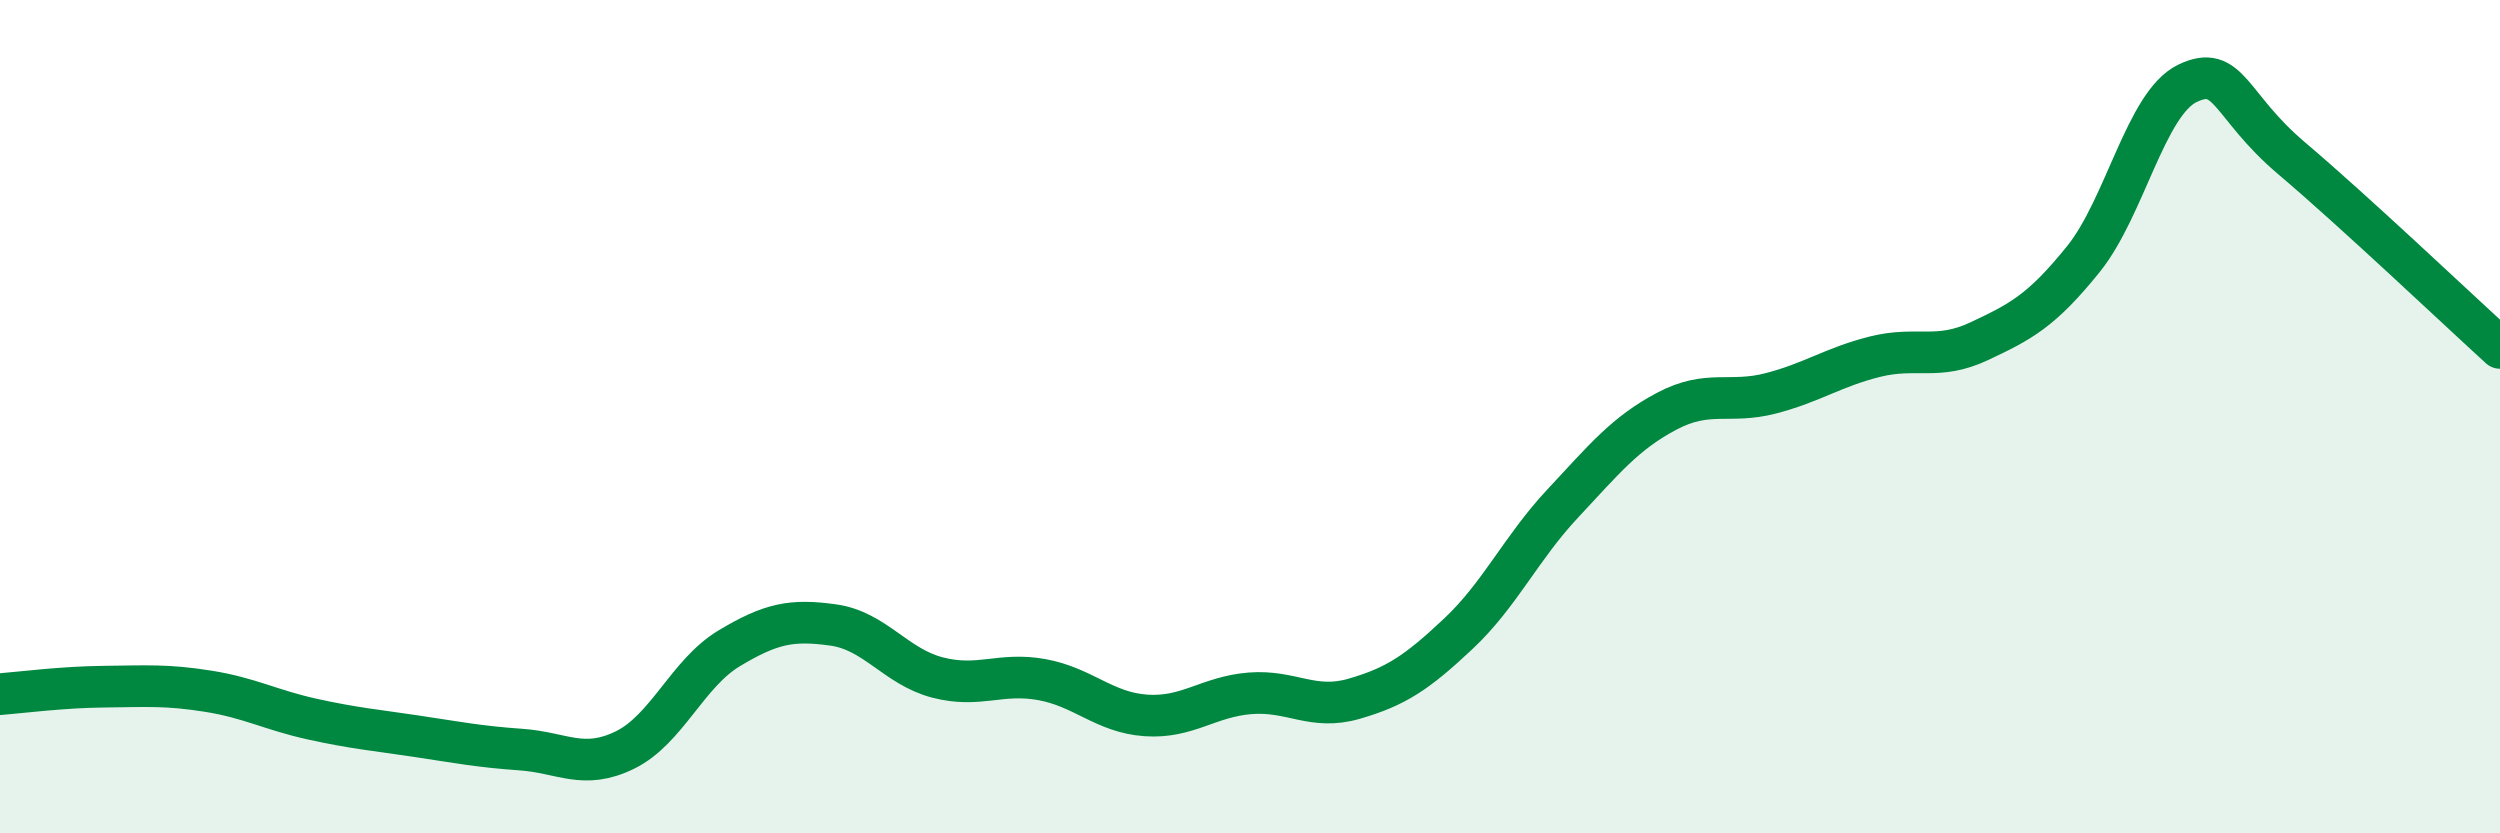
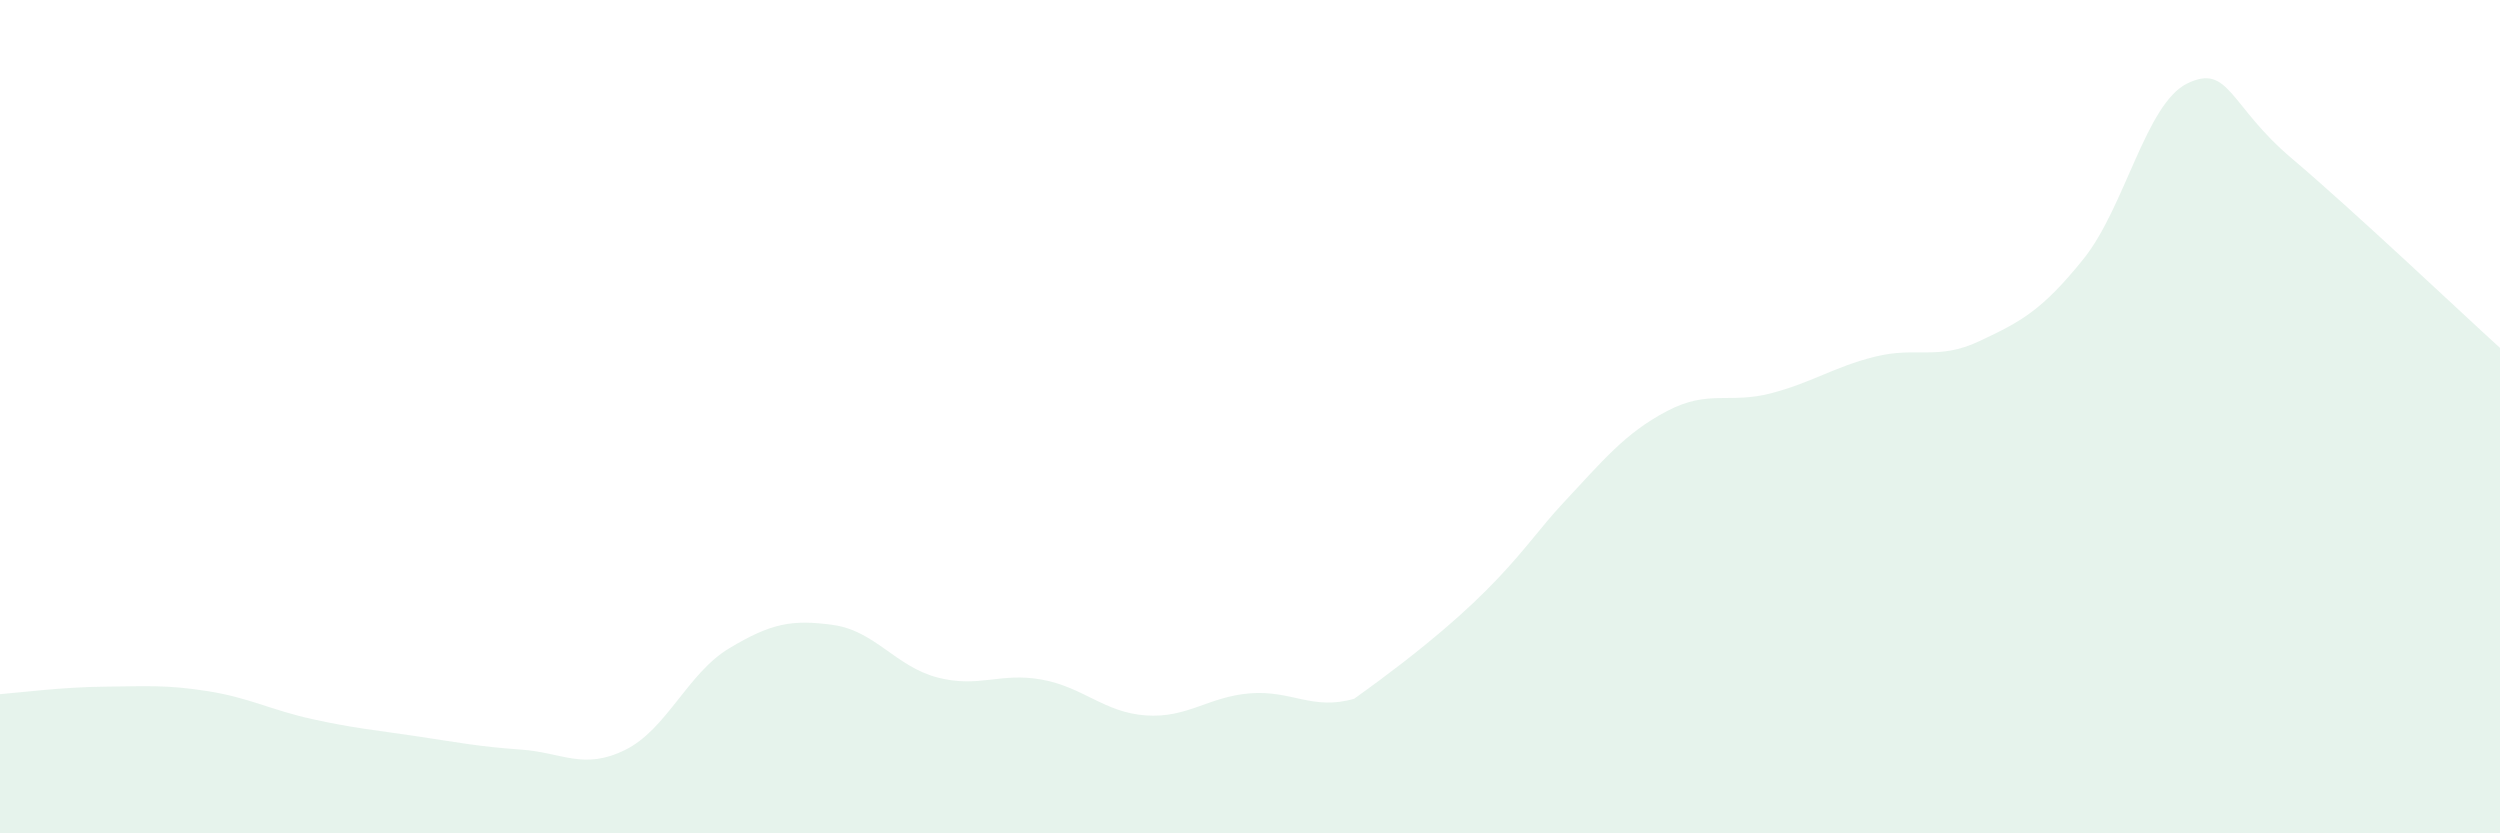
<svg xmlns="http://www.w3.org/2000/svg" width="60" height="20" viewBox="0 0 60 20">
-   <path d="M 0,16.66 C 0.5,16.62 1.5,16.49 2.5,16.48 C 3.5,16.47 4,16.43 5,16.59 C 6,16.75 6.5,17.04 7.5,17.26 C 8.5,17.48 9,17.52 10,17.67 C 11,17.82 11.5,17.92 12.5,17.99 C 13.5,18.06 14,18.49 15,18 C 16,17.51 16.5,16.16 17.5,15.56 C 18.5,14.96 19,14.86 20,15 C 21,15.14 21.5,16 22.5,16.26 C 23.5,16.52 24,16.13 25,16.31 C 26,16.49 26.5,17.1 27.5,17.17 C 28.5,17.24 29,16.72 30,16.64 C 31,16.56 31.5,17.06 32.5,16.77 C 33.5,16.48 34,16.15 35,15.21 C 36,14.27 36.5,13.16 37.5,12.09 C 38.5,11.02 39,10.4 40,9.87 C 41,9.34 41.5,9.7 42.5,9.44 C 43.5,9.18 44,8.81 45,8.56 C 46,8.31 46.5,8.66 47.5,8.19 C 48.5,7.72 49,7.46 50,6.22 C 51,4.98 51.5,2.48 52.5,2 C 53.5,1.52 53.5,2.53 55,3.8 C 56.5,5.07 59,7.44 60,8.35L60 20L0 20Z" fill="#008740" opacity="0.1" stroke-linecap="round" stroke-linejoin="round" />
-   <path d="M 0,16.66 C 0.5,16.62 1.5,16.49 2.5,16.48 C 3.5,16.47 4,16.43 5,16.59 C 6,16.75 6.5,17.04 7.5,17.26 C 8.5,17.48 9,17.52 10,17.67 C 11,17.82 11.5,17.92 12.5,17.99 C 13.5,18.06 14,18.49 15,18 C 16,17.51 16.5,16.16 17.5,15.56 C 18.5,14.96 19,14.86 20,15 C 21,15.14 21.5,16 22.5,16.26 C 23.5,16.52 24,16.13 25,16.31 C 26,16.49 26.5,17.1 27.5,17.17 C 28.5,17.24 29,16.72 30,16.64 C 31,16.56 31.5,17.06 32.5,16.77 C 33.5,16.48 34,16.15 35,15.21 C 36,14.27 36.5,13.16 37.5,12.09 C 38.5,11.02 39,10.4 40,9.87 C 41,9.34 41.5,9.7 42.5,9.44 C 43.5,9.18 44,8.81 45,8.56 C 46,8.31 46.5,8.66 47.5,8.19 C 48.5,7.72 49,7.46 50,6.22 C 51,4.98 51.5,2.48 52.5,2 C 53.5,1.52 53.5,2.53 55,3.8 C 56.5,5.07 59,7.44 60,8.35" stroke="#008740" stroke-width="1" fill="none" stroke-linecap="round" stroke-linejoin="round" />
+   <path d="M 0,16.66 C 0.5,16.62 1.5,16.49 2.5,16.48 C 3.5,16.47 4,16.43 5,16.59 C 6,16.75 6.5,17.04 7.5,17.26 C 8.5,17.48 9,17.52 10,17.67 C 11,17.82 11.5,17.92 12.5,17.99 C 13.5,18.06 14,18.49 15,18 C 16,17.51 16.5,16.16 17.5,15.56 C 18.5,14.96 19,14.86 20,15 C 21,15.14 21.5,16 22.5,16.26 C 23.5,16.52 24,16.13 25,16.31 C 26,16.49 26.5,17.1 27.5,17.17 C 28.5,17.24 29,16.72 30,16.64 C 31,16.56 31.5,17.06 32.5,16.77 C 36,14.27 36.5,13.16 37.5,12.09 C 38.5,11.02 39,10.4 40,9.87 C 41,9.34 41.5,9.7 42.5,9.44 C 43.5,9.18 44,8.81 45,8.56 C 46,8.31 46.5,8.66 47.5,8.19 C 48.5,7.72 49,7.46 50,6.22 C 51,4.98 51.5,2.48 52.5,2 C 53.5,1.52 53.5,2.53 55,3.8 C 56.5,5.07 59,7.44 60,8.35L60 20L0 20Z" fill="#008740" opacity="0.1" stroke-linecap="round" stroke-linejoin="round" />
</svg>